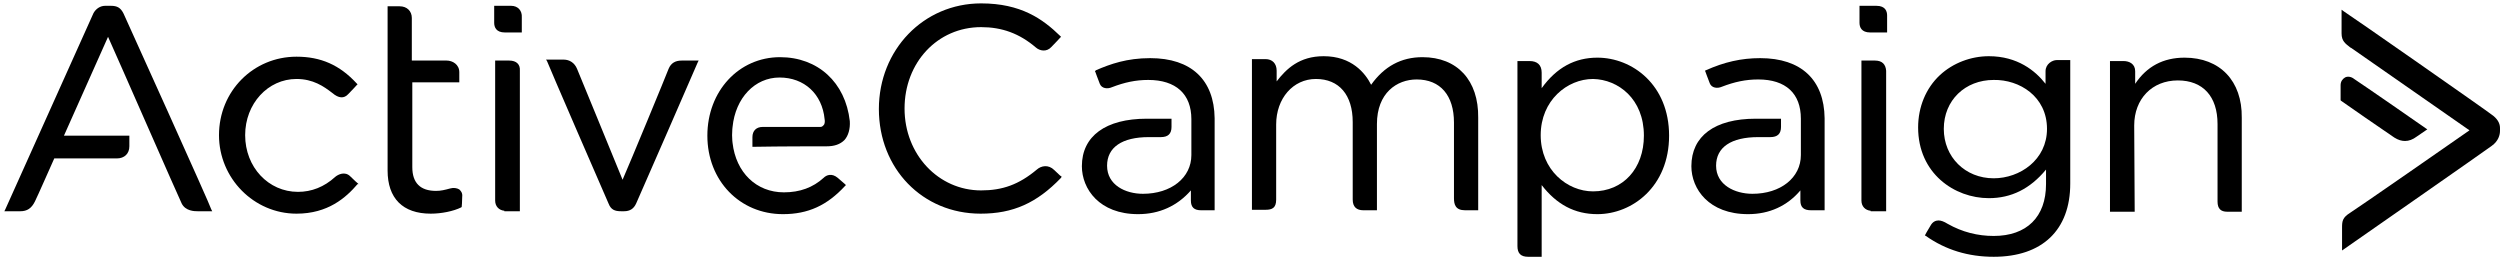
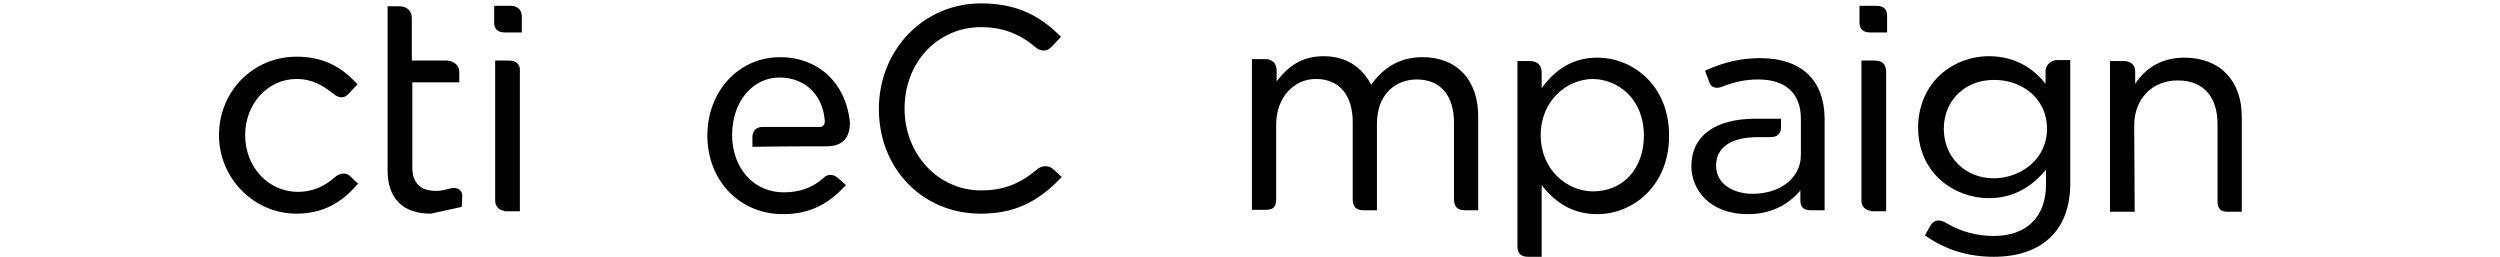
<svg xmlns="http://www.w3.org/2000/svg" width="516px" height="53px" viewBox="0 0 516 53" version="1.1">
  <title>active-campaign-logo</title>
  <g id="Page-1" stroke="none" stroke-width="1" fill="none" fill-rule="evenodd">
    <g id="active-campaign-logo" fill="#000000" fill-rule="nonzero">
      <path d="M387.3,1.2 L383.8,1.2 L383.8,4.7 C383.8,5.6 384.2,6.7 386,6.7 L389.5,6.7 L389.5,3.2 C389.5,2.4 389.2,1.2 387.3,1.2 Z" id="Path" />
      <path d="M387,12.5 L384.2,12.5 L384.2,41.4 C384.2,42.6 385,43.4 386.1,43.5 L386.1,43.6 L389.3,43.6 L389.3,14.6 C389.2,13.3 388.5,12.5 387,12.5 Z" id="Path" />
      <path d="M217.6,35.1 C216.4,33.9 214.9,34.2 214,35 C210.3,38.1 206.9,39.3 202.5,39.3 C193.7,39.3 186.7,31.9 186.7,22.4 C186.7,12.9 193.5,5.6 202.5,5.6 C206.8,5.6 210.4,6.9 213.8,9.8 C214.6,10.5 216,10.8 217,9.7 C217.9,8.8 218.8,7.8 218.8,7.8 L219,7.6 L218.8,7.4 C215.2,3.9 210.7,0.7 202.5,0.7 C190.6,0.7 181.4,10.3 181.4,22.5 C181.4,34.8 190.4,44.1 202.4,44.1 C209.1,44.1 214,41.9 219,36.7 L219.1,36.5 L219,36.3 C219,36.5 218.7,36.1 217.6,35.1 Z" id="Path" />
      <path d="M293.6,11.8 C289.2,11.8 285.7,13.7 283,17.5 C281.8,15.1 279,11.6 273.2,11.6 C268.2,11.6 265.5,14.2 263.5,16.8 L263.5,14.6 C263.5,13.1 262.6,12.2 261.2,12.2 L258.4,12.2 L258.4,43.3 L261.2,43.3 C262.6,43.3 263.4,42.9 263.4,41.2 L263.4,25.7 C263.4,20.3 266.9,16.3 271.6,16.3 C276.4,16.3 279.2,19.6 279.2,25.2 L279.2,41.2 C279.2,42.7 280,43.4 281.4,43.4 L284.2,43.4 L284.2,25.6 C284.2,19.2 288.3,16.4 292.4,16.4 C297.3,16.4 300.1,19.7 300.1,25.3 L300.1,40.9 C300.1,42.2 300.4,43.4 302.4,43.4 L305.1,43.4 L305.1,24.3 C305.2,16.6 300.8,11.8 293.6,11.8 Z" id="Path" />
      <path d="M329.7,11.9 C325.1,11.9 321.3,13.9 318.2,18.2 L318.2,15 C318.2,13.4 317.3,12.6 315.7,12.6 L313.2,12.6 L313.2,50.8 C313.2,52.3 313.9,53 315.4,53 L318.2,53 L318.2,38.2 C321.3,42.2 325,44.2 329.7,44.2 C336.9,44.2 344.5,38.5 344.5,28 C344.5,17.5 336.9,11.9 329.7,11.9 Z M339.3,28 C339.3,34.8 335,39.5 328.8,39.5 C323.5,39.5 318,35.1 318,27.9 C318,20.7 323.5,16.3 328.8,16.3 C334,16.4 339.3,20.4 339.3,28 Z" id="Shape" />
      <path d="M422.2,14.7 L422.2,17.3 C420.1,14.6 416.4,11.6 410.5,11.6 C406.8,11.6 403.1,13 400.4,15.5 C397.5,18.2 395.9,22.1 395.9,26.3 C395.9,35.8 403.4,40.9 410.5,40.9 C415.1,40.9 419,39 422.3,35 L422.3,38 C422.3,44.8 418.3,48.7 411.5,48.7 C408.2,48.7 405,47.9 402,46.2 C401.2,45.7 400.6,45.5 400.1,45.5 C399.5,45.5 398.9,45.8 398.5,46.5 C397.7,47.8 397.4,48.4 397.4,48.4 L397.3,48.6 L397.5,48.7 C401.6,51.6 406.3,53 411.5,53 C421.5,53 427.3,47.5 427.3,37.9 L427.3,12.4 L424.5,12.4 C423.6,12.4 422.2,13.2 422.2,14.7 Z M422.5,26.6 C422.5,33 416.9,36.8 411.5,36.8 C405.6,36.8 401.2,32.4 401.2,26.6 C401.2,20.7 405.6,16.5 411.5,16.5 C416.8,16.4 422.5,19.9 422.5,26.6 Z" id="Shape" />
      <path d="M450.9,11.9 C446.5,11.9 443.1,13.7 440.7,17.3 L440.7,14.7 C440.7,13.2 439.5,12.6 438.3,12.6 L435.5,12.6 L435.5,43.7 L440.6,43.7 L440.5,25.9 C440.5,20.4 444.2,16.6 449.5,16.6 C454.7,16.6 457.7,19.9 457.7,25.6 L457.7,41.6 C457.7,43.1 458.4,43.7 459.7,43.7 L462.7,43.7 L462.7,24.3 C462.8,16.7 458.2,11.9 450.9,11.9 Z" id="Path" />
      <path d="M363.3,12 C359.4,12 355.9,12.8 352.1,14.5 L351.9,14.6 L352,14.8 C352,14.8 352.5,16.2 352.9,17.2 C353.3,18.2 354.5,18.3 355.4,17.9 C358,16.9 360.3,16.4 362.9,16.4 C368.6,16.4 371.7,19.3 371.7,24.5 L371.7,32 C371.7,36.7 367.5,40 361.7,40 C358.1,40 354.2,38.2 354.2,34.2 C354.2,30.4 357.3,28.3 362.9,28.3 L365.4,28.3 C366.9,28.3 367.6,27.6 367.6,26.2 L367.6,24.5 L362.4,24.5 C353.9,24.5 349.1,28.1 349.1,34.3 C349.1,39 352.7,44.2 360.8,44.2 C365.2,44.2 368.9,42.5 371.6,39.3 L371.6,41.4 C371.6,42.8 372.3,43.4 373.8,43.4 L376.6,43.4 L376.6,24.4 C376.5,16.5 371.8,12 363.3,12 Z" id="Path" />
-       <path d="M237.4,12 C232.6,12 229.2,13.2 226.2,14.5 L226,14.7 L226.1,14.9 C226.1,14.9 226.6,16.3 227,17.3 C227.4,18.3 228.6,18.4 229.5,18 C232.1,17 234.4,16.5 237,16.5 C242.7,16.5 245.9,19.4 245.9,24.6 L245.9,32 C245.9,36.7 241.7,40 235.9,40 C232.3,40 228.5,38.2 228.5,34.2 C228.5,30.4 231.6,28.3 237.1,28.3 L239.6,28.3 C241.1,28.3 241.8,27.6 241.8,26.2 L241.8,24.5 L236.7,24.5 C228.2,24.5 223.3,28.1 223.3,34.3 C223.3,39 226.9,44.2 234.9,44.2 C239.3,44.2 243,42.5 245.8,39.3 L245.8,41.4 C245.8,42.8 246.5,43.4 247.9,43.4 L250.7,43.4 L250.7,24.4 C250.6,16.5 245.9,12 237.4,12 Z" id="Path" />
-       <path d="M514.2,23.6 C513.5,23 485,3.1 483.7,2.3 L483.3,2 L483.3,6.9 C483.3,8.5 484.1,9 485.1,9.8 L485.3,9.9 C486.7,10.9 507,25 509.7,26.9 C507,28.8 486.4,43.1 485.1,43.9 C483.5,44.9 483.4,45.6 483.4,47 L483.4,51.7 C483.4,51.7 513.7,30.6 514.3,30.1 L514.3,30.1 C515.7,29.1 516,27.8 516,27 L516,26.4 C516,25.4 515.4,24.4 514.2,23.6 Z" id="Path" />
-       <path d="M496.4,29.1 C497.2,29.1 498,28.8 498.8,28.2 C499.8,27.5 500.7,26.9 500.7,26.9 L501,26.7 L500.7,26.5 C500.6,26.4 487.3,17.2 485.9,16.3 C485.3,15.8 484.5,15.7 484,16 C483.5,16.3 483.1,16.8 483.1,17.6 L483.1,20.7 L483.2,20.8 C483.3,20.9 492.4,27.2 494.2,28.4 C495,28.9 495.7,29.1 496.4,29.1 Z" id="Path" />
      <path d="M72.3,36.4 C71.2,35.3 69.8,36 69.2,36.5 C66.9,38.6 64.3,39.6 61.5,39.6 C55.4,39.6 50.6,34.5 50.6,27.9 C50.6,21.4 55.3,16.3 61.2,16.3 C64.6,16.3 66.8,17.8 68.6,19.2 C69.9,20.3 71,20.4 71.9,19.4 C72.7,18.6 73.6,17.6 73.6,17.6 L73.8,17.4 L73.6,17.2 C70.1,13.4 66.2,11.7 61.2,11.7 C52.3,11.7 45.2,18.8 45.2,27.9 C45.2,36.8 52.4,44.1 61.2,44.1 C67.7,44.1 71.4,40.8 73.8,38 L74,38 L73.8,37.8 C73.8,37.8 73.3,37.4 72.3,36.4 Z" id="Path" />
      <path d="M105.5,1.2 L102,1.2 L102,4.7 C102,5.6 102.4,6.7 104.2,6.7 L107.7,6.7 L107.7,3.6 C107.8,2.2 106.9,1.2 105.5,1.2 Z" id="Path" />
      <path d="M105.1,12.5 L102.2,12.5 L102.2,41.4 C102.2,42.6 103,43.4 104.1,43.5 L104.1,43.6 L107.3,43.6 L107.3,14.6 C107.4,13.3 106.6,12.5 105.1,12.5 Z" id="Path" />
-       <path d="M138,14.2 C137.6,15.3 130,33.7 128.5,37.1 C127.1,33.6 119.5,15.2 119.1,14.2 C118.6,13 117.6,12.3 116.3,12.3 L112.7,12.3 L112.9,12.6 C113,13 125.1,40.9 125.6,42 C126.1,43.3 126.9,43.6 128.2,43.6 L128.8,43.6 C130,43.6 130.8,43.1 131.3,42 C131.8,40.9 143.9,13.2 144,12.9 L144.2,12.5 L140.7,12.5 C139.4,12.5 138.5,13 138,14.2 Z" id="Path" />
      <path d="M169.3,26.2 L157.4,26.2 C156.1,26.2 155.3,27 155.3,28.3 L155.3,30.3 L155.6,30.3 C161.3,30.2 167.9,30.2 170.6,30.2 C172.2,30.2 173.4,29.8 174.3,28.9 C175.1,28 175.5,26.6 175.4,25 C174.5,17 168.8,11.8 161,11.8 C152.5,11.8 146,18.8 146,28 C146,37.3 152.7,44.2 161.6,44.2 C166.8,44.2 170.7,42.4 174.4,38.4 L174.6,38.2 L174.4,38 C174.4,38 173.7,37.4 172.9,36.7 C171.7,35.7 170.6,36.1 170,36.7 C167.8,38.7 165.1,39.7 161.8,39.7 C156.1,39.7 151.9,35.6 151.2,29.5 C151.2,29.5 151.1,28.8 151.1,27.9 C151.1,26.9 151.2,26.2 151.2,26.2 C151.8,20.2 155.8,16 160.9,16 C166,16 169.7,19.4 170.2,24.6 C170.3,25.1 170.2,25.5 170.1,25.7 C169.8,26.1 169.6,26.2 169.3,26.2 Z" id="Path" />
-       <path d="M25.5,2.8 L25.5,2.8 C24.9,1.6 24.2,1.2 22.9,1.2 L21.7,1.2 C20.7,1.2 19.8,1.8 19.3,2.7 C18.9,3.6 1.3,42.8 1.1,43.2 L0.9,43.6 L4.2,43.6 C5.6,43.6 6.5,43 7.2,41.6 C7.8,40.4 10.7,33.8 11.2,32.7 L24.1,32.7 C25.7,32.7 26.7,31.7 26.7,30.2 L26.7,28 L13.2,28 L22.3,7.6 C24.2,11.8 36.9,40.8 37.5,42 C38.3,43.6 40.2,43.6 40.8,43.6 L43.8,43.6 L43.6,43.2 C43.6,42.8 26.1,4.1 25.5,2.8 Z" id="Path" />
-       <path d="M94.8,39.1 C94.3,38.8 93.6,38.7 92.9,38.9 C91.8,39.2 91,39.4 90,39.4 C86.8,39.4 85.1,37.8 85.1,34.5 L85.1,17 L94.8,17 L94.8,14.9 C94.8,13.3 93.4,12.5 92.2,12.5 L85,12.5 L85,3.7 C85,2.3 84,1.3 82.5,1.3 L80,1.3 L80,35.2 C80,40.9 83.1,44.1 88.9,44.1 C91.1,44.1 93.6,43.6 95.2,42.8 L95.3,42.7 L95.3,42.6 C95.3,42.6 95.4,41.7 95.4,40.6 C95.5,39.8 95.1,39.4 94.8,39.1 Z" id="Path" />
+       <path d="M94.8,39.1 C94.3,38.8 93.6,38.7 92.9,38.9 C91.8,39.2 91,39.4 90,39.4 C86.8,39.4 85.1,37.8 85.1,34.5 L85.1,17 L94.8,17 L94.8,14.9 C94.8,13.3 93.4,12.5 92.2,12.5 L85,12.5 L85,3.7 C85,2.3 84,1.3 82.5,1.3 L80,1.3 L80,35.2 C80,40.9 83.1,44.1 88.9,44.1 L95.3,42.7 L95.3,42.6 C95.3,42.6 95.4,41.7 95.4,40.6 C95.5,39.8 95.1,39.4 94.8,39.1 Z" id="Path" />
    </g>
  </g>
</svg>